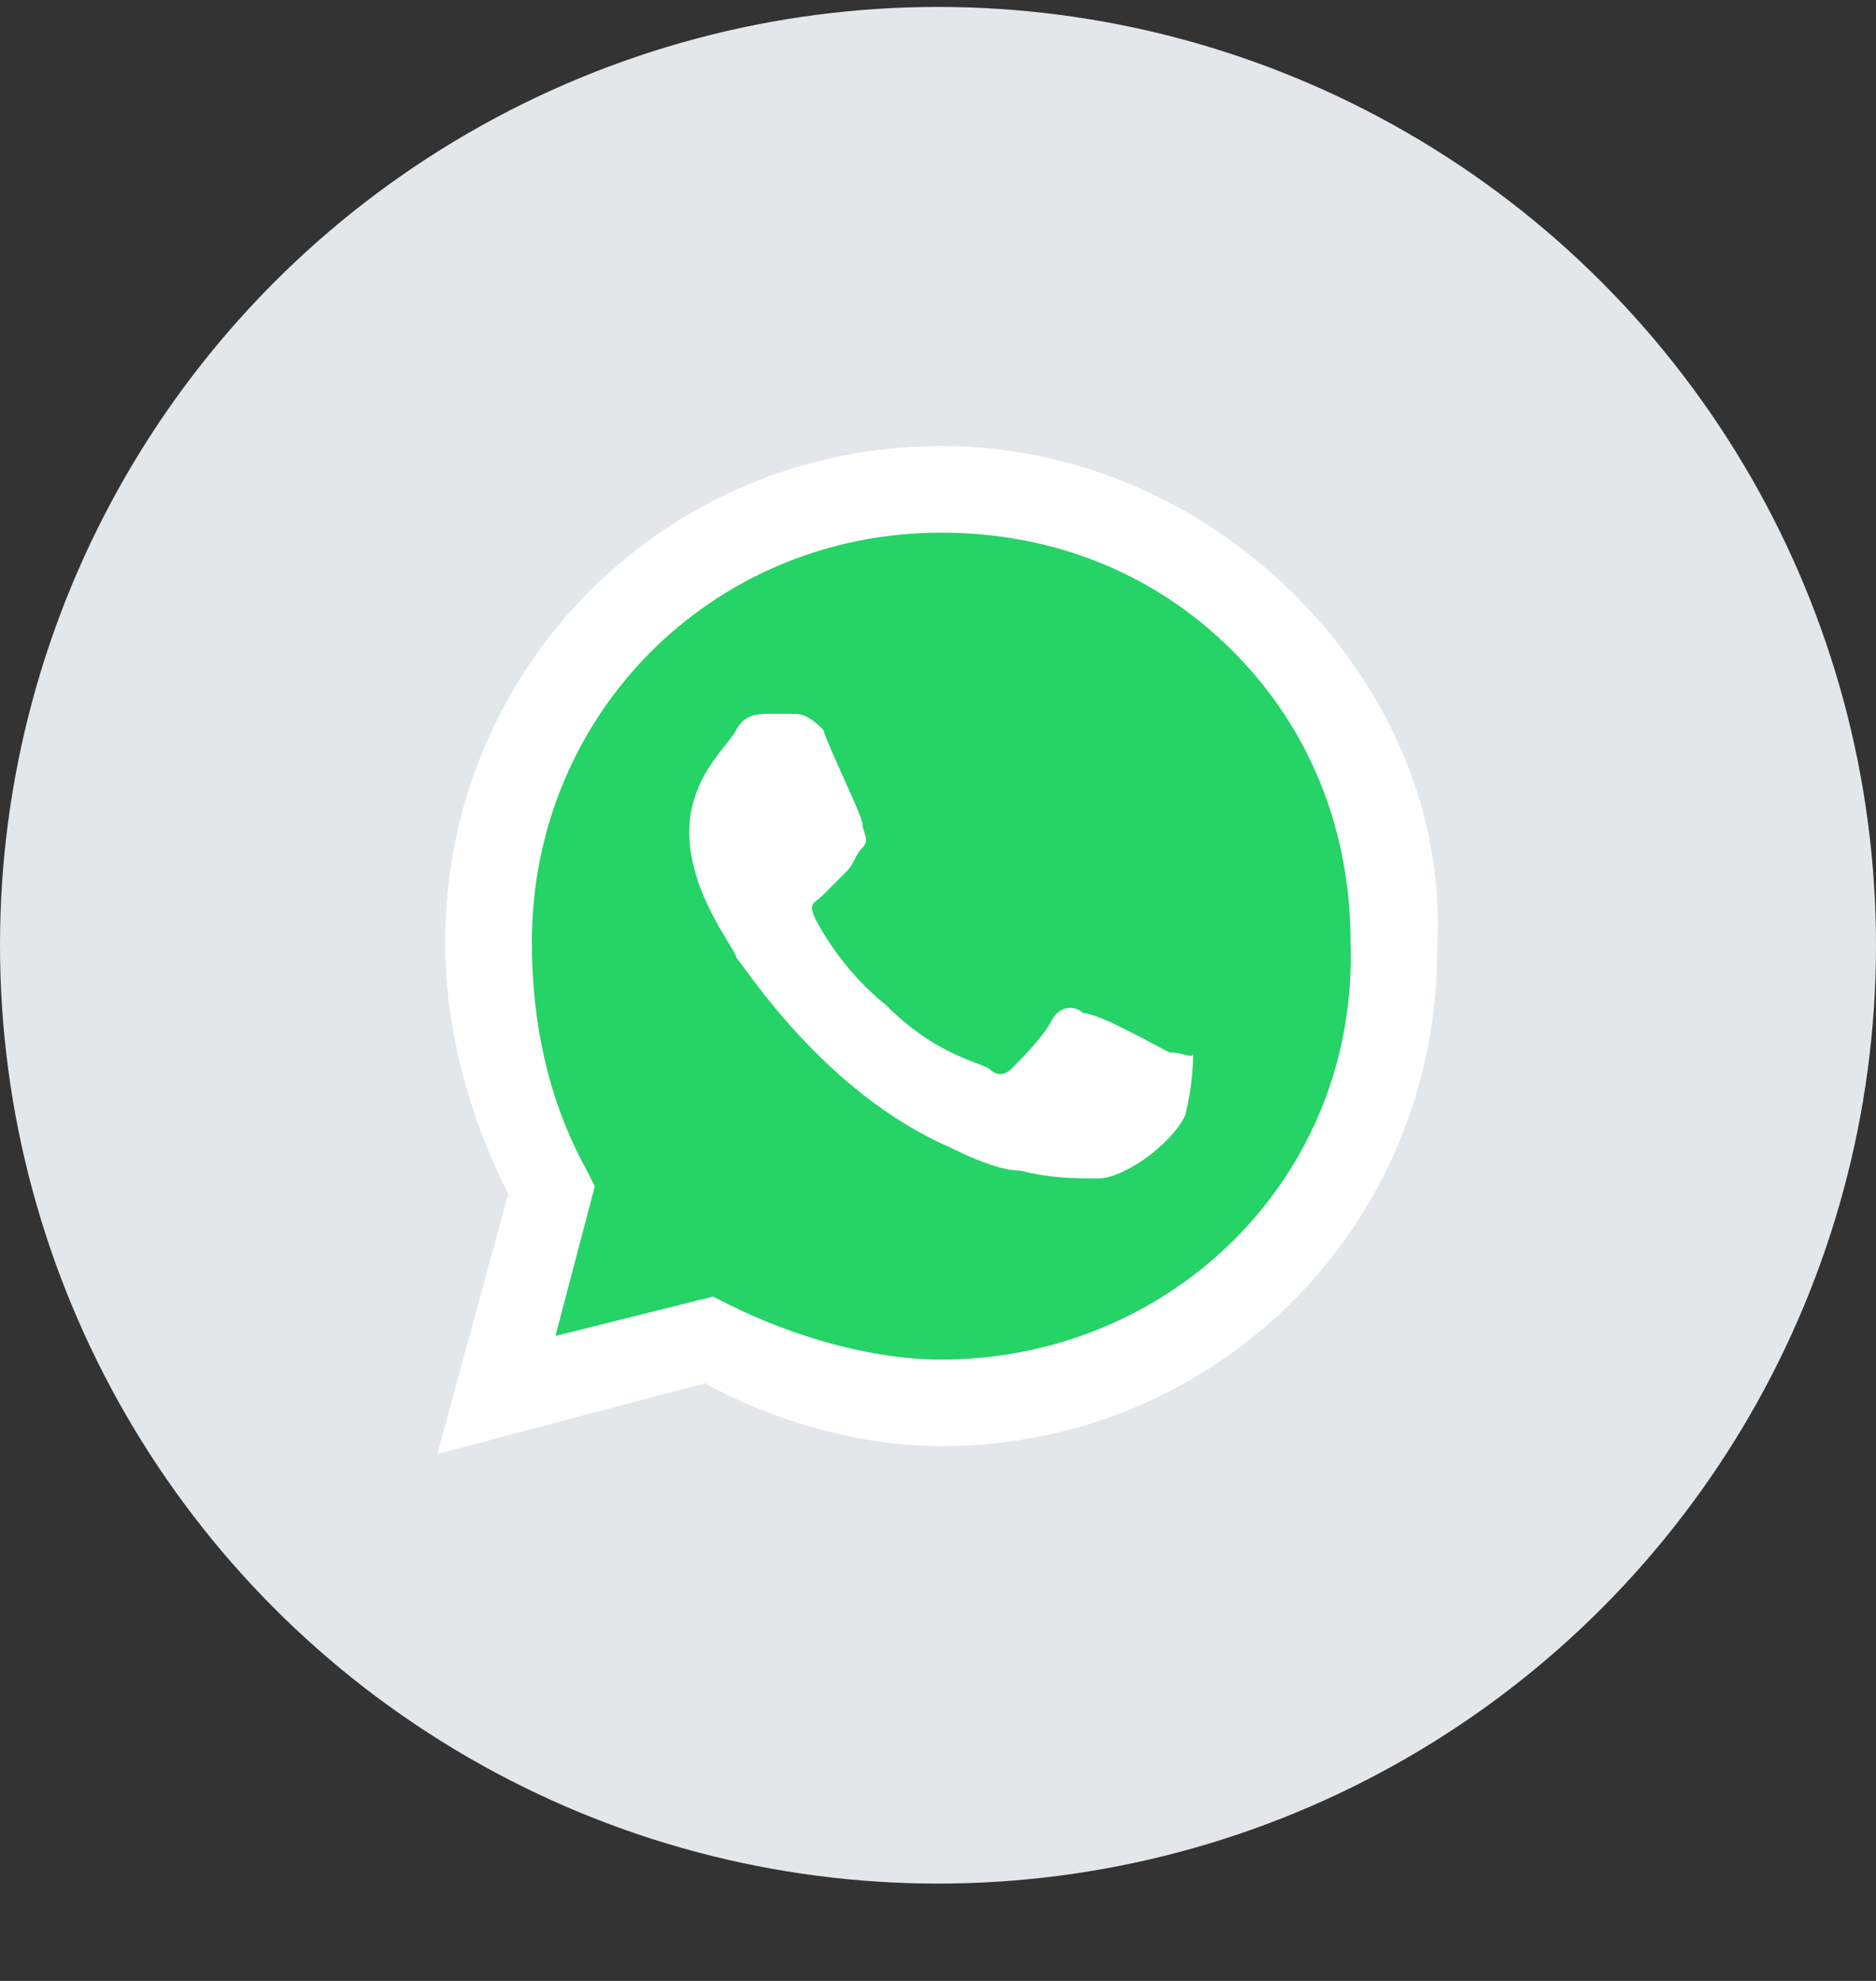
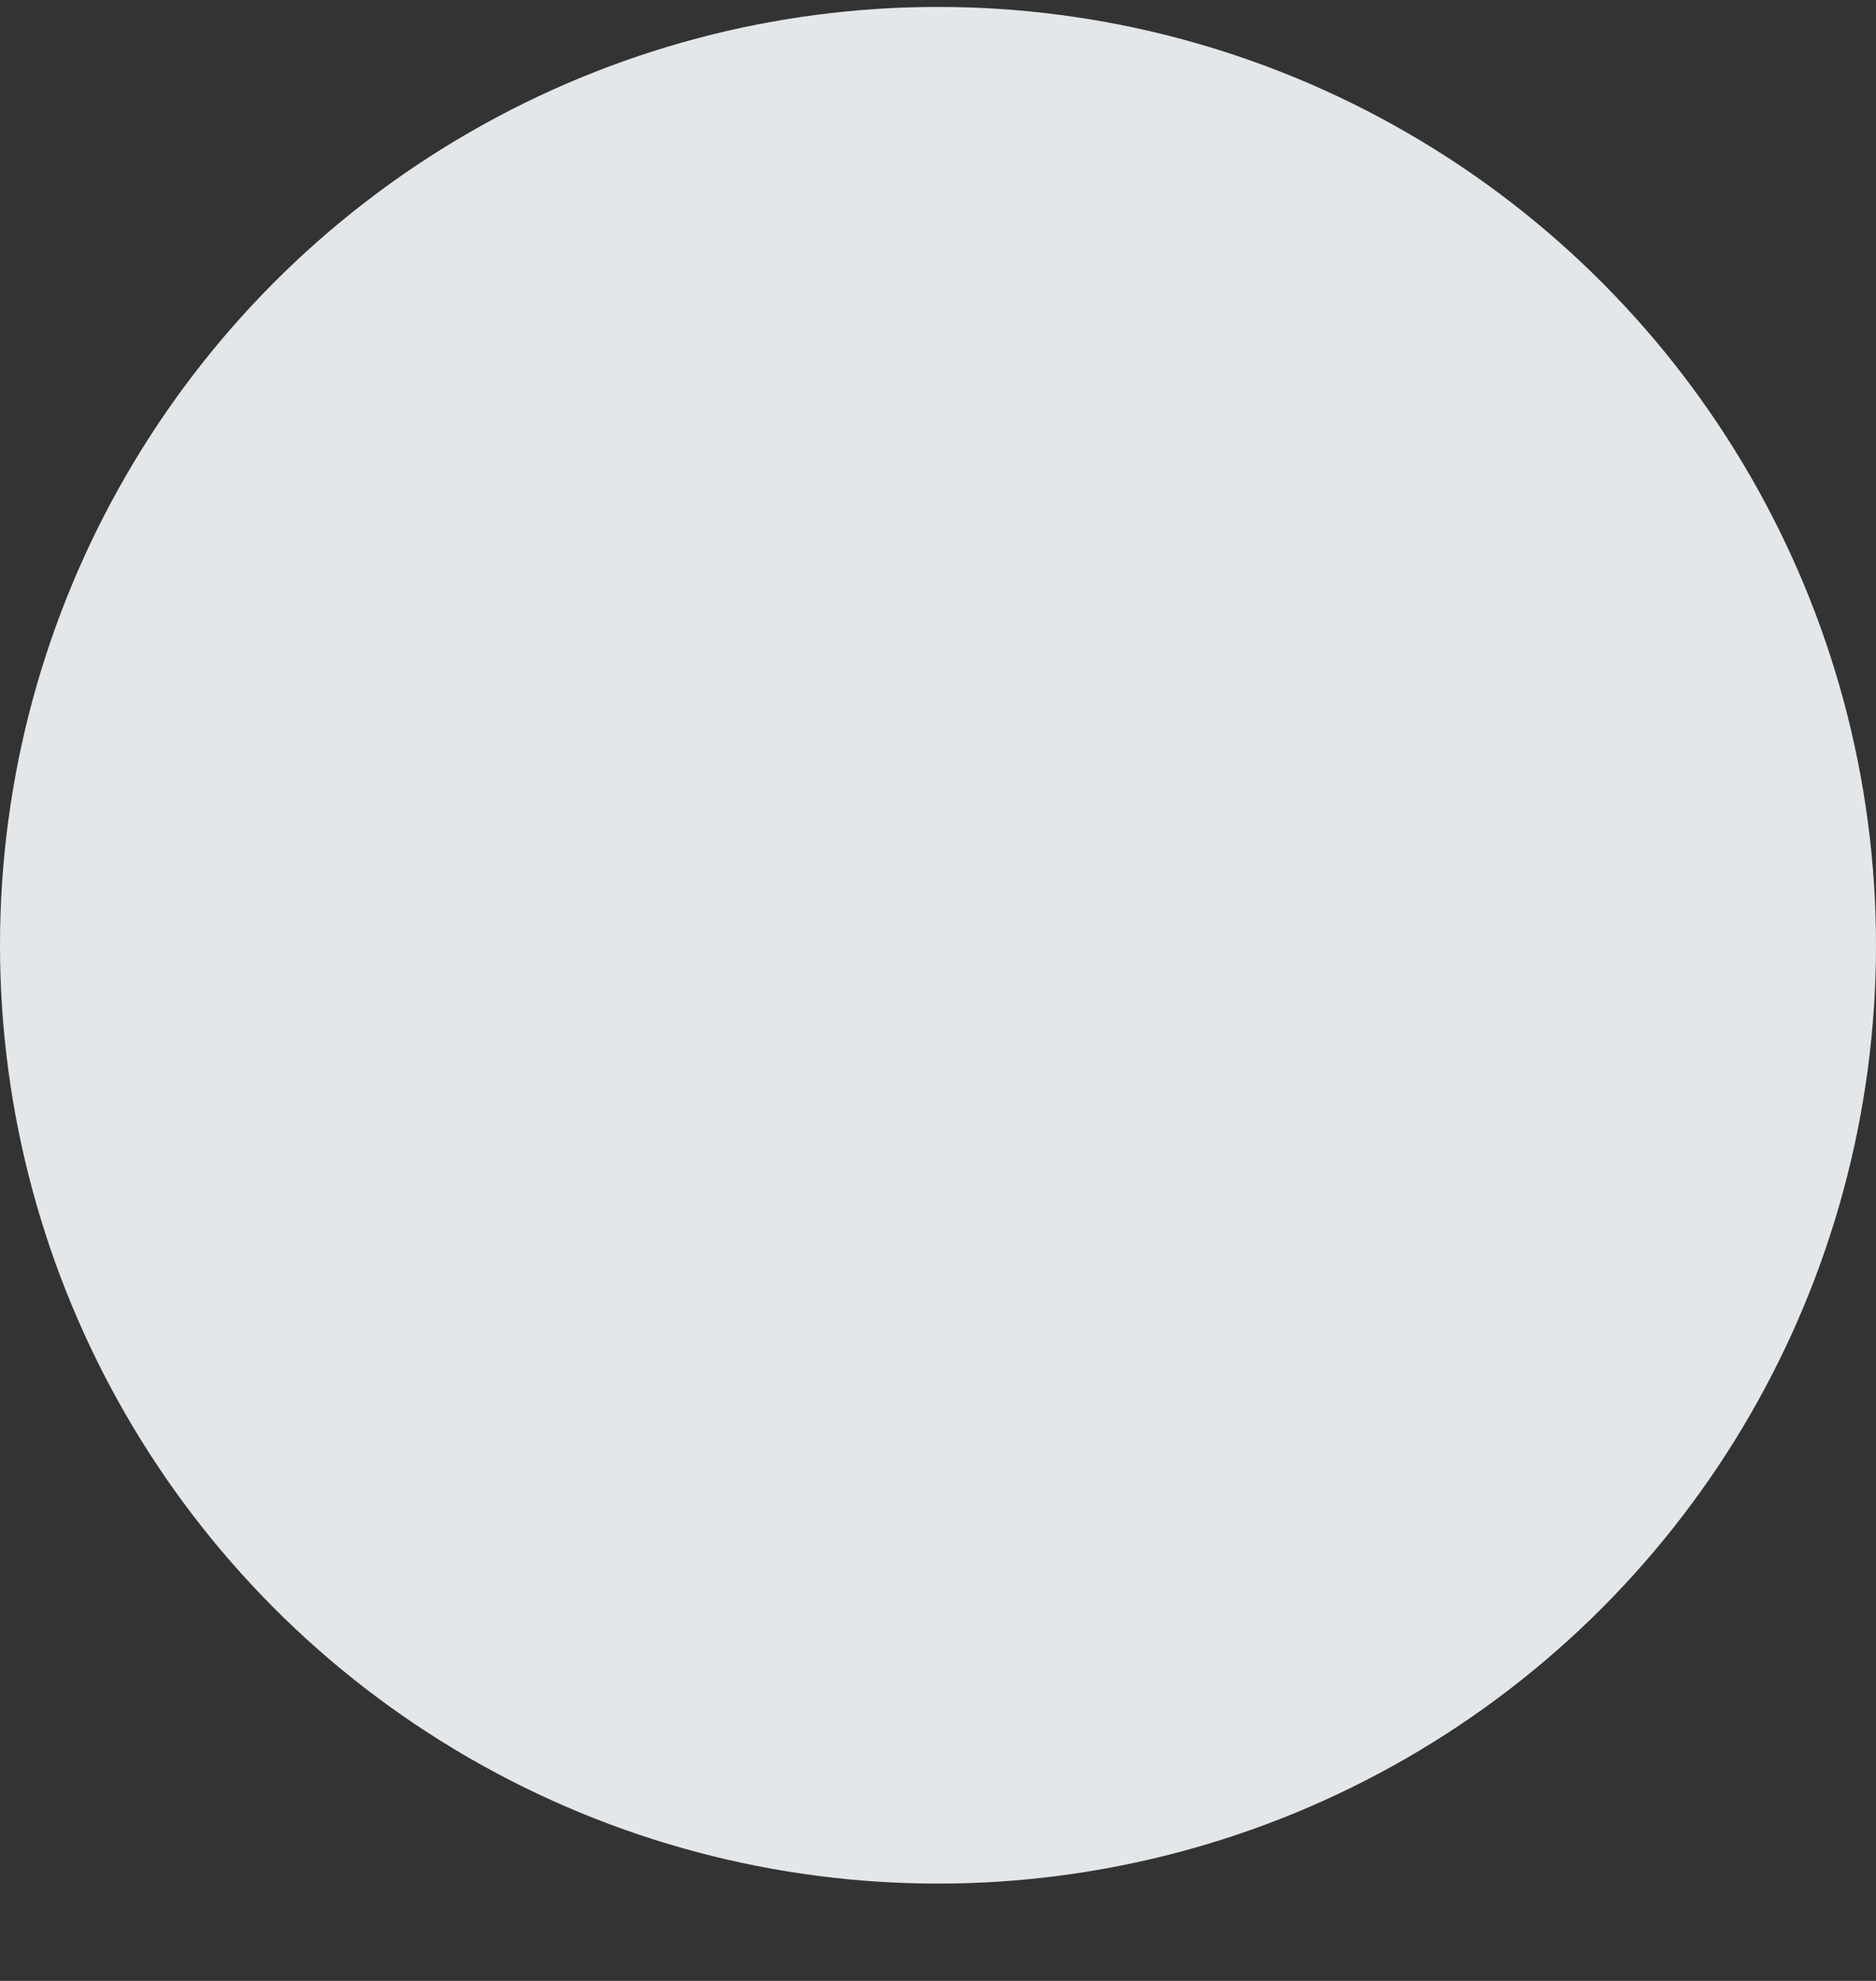
<svg xmlns="http://www.w3.org/2000/svg" width="36" height="38" viewBox="0 0 36 38" fill="none">
  <rect x="0" y="0" width="36" height="38" fill="#333333" stroke="none" />
  <circle cx="18" cy="18.133" r="18" fill="#E3E7E9" />
-   <path d="M10.607 22.133L10 26.633L13.643 25.561L16.071 26.133L19 26.633H21L23.357 24.419L25.179 23.276L27 20.419V17.561L26.393 14.133L25.179 12.418L22.143 10.704C21.333 10.514 19.986 9.633 19.5 9.633C19.014 9.633 16.881 10.133 16.071 10.133L13 10.704L10.607 14.133C10.405 15.466 10 18.247 10 18.704C10 19.161 10.405 21.18 10.607 22.133Z" fill="#25D366" />
-   <path fill-rule="evenodd" clip-rule="evenodd" d="M24.859 11.427C23.047 9.614 20.629 8.557 18.061 8.557C12.774 8.557 8.544 12.787 8.544 18.074C8.544 19.736 8.997 21.398 9.752 22.908L8.393 27.893L13.529 26.534C14.889 27.289 16.551 27.742 18.061 27.742C23.349 27.742 27.579 23.512 27.579 18.225C27.73 15.657 26.672 13.24 24.859 11.427ZM18.061 26.081C16.702 26.081 15.191 25.627 13.982 25.023L13.68 24.872L10.659 25.627L11.414 22.757L11.263 22.455C10.508 21.095 10.206 19.585 10.206 18.074C10.206 13.693 13.68 10.218 18.061 10.218C20.176 10.218 22.14 10.974 23.651 12.484C25.162 13.995 25.917 15.959 25.917 18.074C26.068 22.606 22.442 26.081 18.061 26.081ZM22.442 20.189C22.14 20.038 21.083 19.434 20.78 19.434C20.63 19.282 20.327 19.282 20.176 19.585C20.025 19.887 19.572 20.34 19.421 20.491C19.27 20.642 19.119 20.642 18.968 20.491C18.666 20.34 17.91 20.189 17.004 19.282C16.248 18.678 15.795 17.923 15.644 17.621C15.493 17.319 15.644 17.319 15.795 17.168C15.946 17.017 16.097 16.865 16.248 16.714C16.399 16.563 16.399 16.412 16.551 16.261C16.702 16.11 16.551 15.959 16.551 15.808C16.551 15.657 15.946 14.448 15.795 13.995C15.493 13.693 15.342 13.693 15.191 13.693C15.04 13.693 14.889 13.693 14.738 13.693C14.587 13.693 14.285 13.693 14.133 13.995C13.982 14.297 13.227 14.902 13.227 15.959C13.227 17.168 14.133 18.225 14.133 18.376C14.285 18.527 15.795 20.944 18.212 22.002C18.817 22.304 19.27 22.455 19.572 22.455C20.176 22.606 20.629 22.606 21.083 22.606C21.536 22.606 22.442 22.002 22.744 21.398C22.895 20.793 22.895 20.34 22.895 20.189C22.895 20.34 22.744 20.189 22.442 20.189Z" fill="white" />
</svg>